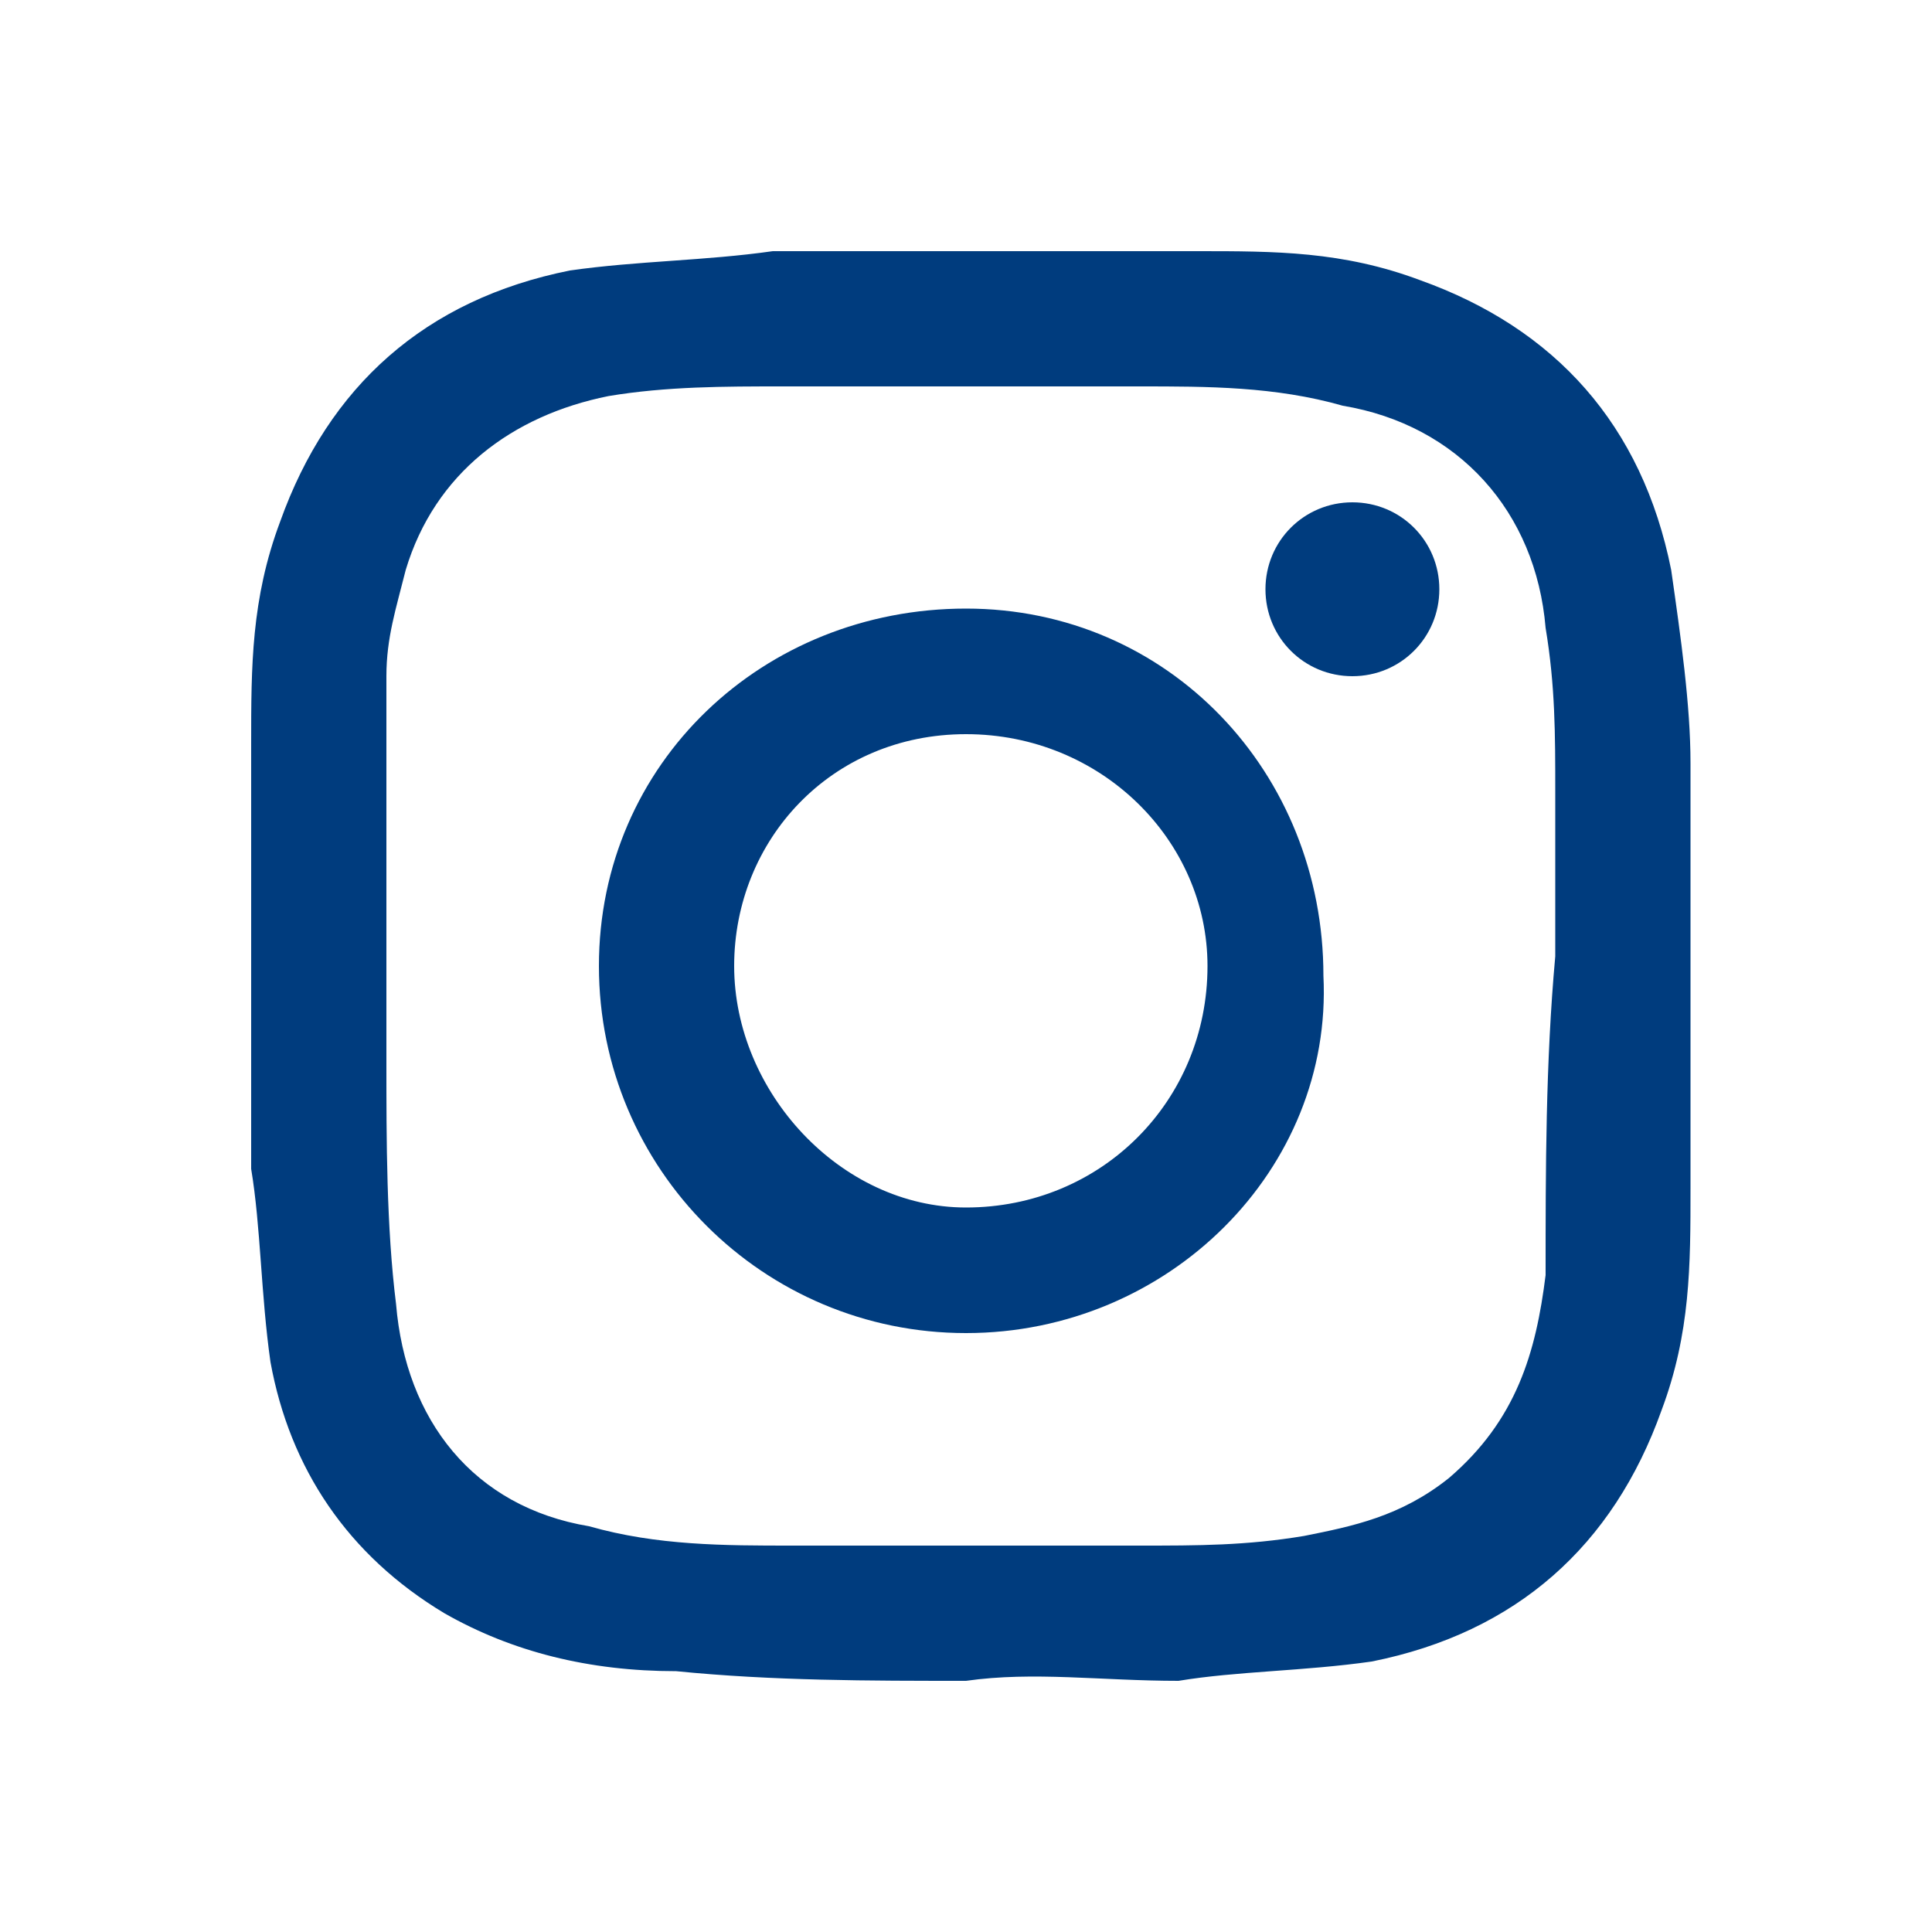
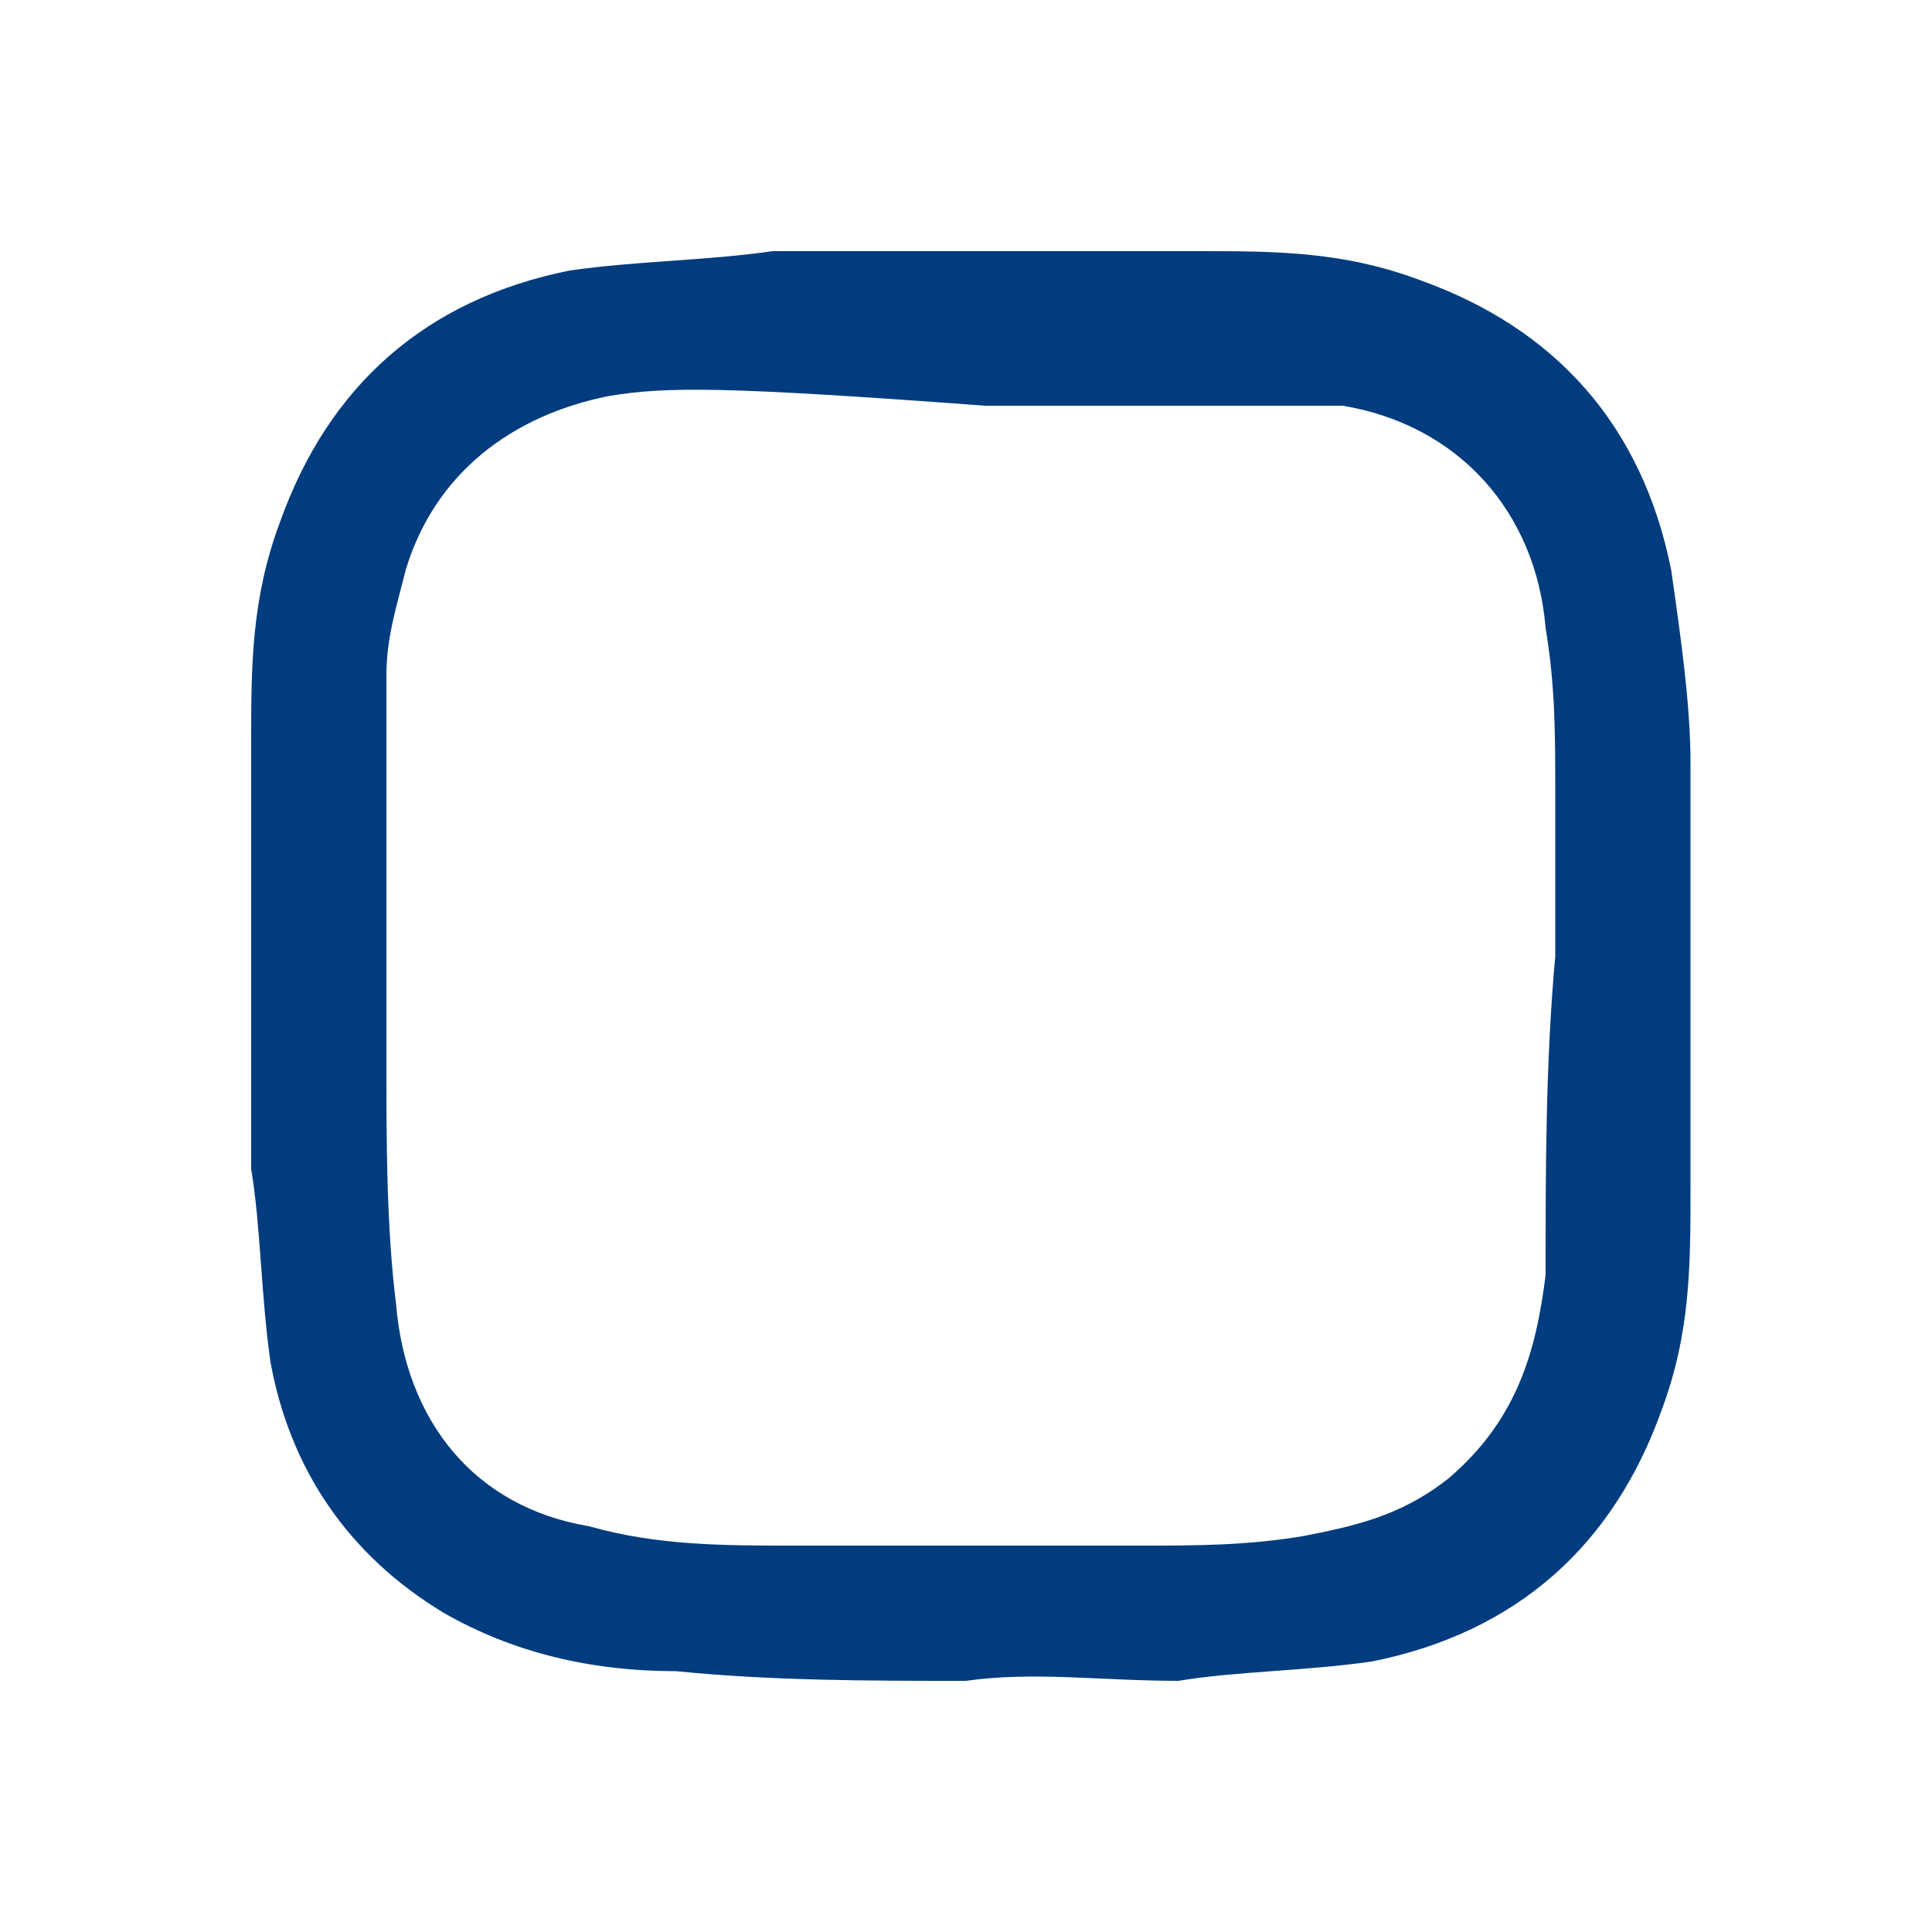
<svg xmlns="http://www.w3.org/2000/svg" version="1.1" id="Layer_1" viewBox="0 0 20 20" xml:space="preserve">
  <g>
-     <path fill="#003c7e" fill-rule="evenodd" clip-rule="evenodd" d="M10,17.4c-1,0-2,0-3-0.1c-0.9,0-1.7-0.2-2.4-0.6c-1-0.6-1.6-1.5-1.8-2.6   c-0.1-0.7-0.1-1.4-0.2-2c0-1.4,0-2.9,0-4.4c0-0.8,0-1.5,0.3-2.3c0.5-1.4,1.5-2.3,3-2.6C6.6,2.7,7.3,2.7,8,2.6c1.5,0,2.9,0,4.4,0   c0.8,0,1.5,0,2.3,0.3c1.4,0.5,2.3,1.5,2.6,3c0.1,0.7,0.2,1.4,0.2,2c0,1.5,0,2.9,0,4.4c0,0.8,0,1.5-0.3,2.3c-0.5,1.4-1.5,2.3-3,2.6   c-0.7,0.1-1.4,0.1-2,0.2C11.4,17.4,10.7,17.3,10,17.4C10,17.4,10,17.4,10,17.4z M16.1,9.9C16,9.9,16,9.9,16.1,9.9   c0-0.6,0-1.1,0-1.7c0-0.6,0-1.1-0.1-1.7c-0.1-1.2-0.9-2.1-2.1-2.3C13.2,4,12.5,4,11.8,4c-1.2,0-2.4,0-3.7,0C7.5,4,6.9,4,6.3,4.1   c-1,0.2-1.8,0.8-2.1,1.8C4.1,6.3,4,6.6,4,7c0,1.3,0,2.7,0,4c0,0.8,0,1.7,0.1,2.5c0.1,1.2,0.8,2.1,2,2.3C6.8,16,7.5,16,8.2,16   c1.2,0,2.4,0,3.6,0c0.6,0,1.1,0,1.7-0.1c0.5-0.1,1-0.2,1.5-0.6c0.7-0.6,0.9-1.3,1-2.1C16,12.1,16,11,16.1,9.9z" />
-     <path fill="#003c7e" fill-rule="evenodd" clip-rule="evenodd" d="M10,13.8c-2.1,0-3.8-1.7-3.8-3.8c0-2.1,1.7-3.7,3.8-3.7c2.1,0,3.7,1.7,3.7,3.8   C13.8,12.1,12.1,13.8,10,13.8z M10,12.5c1.4,0,2.5-1.1,2.5-2.5c0-1.3-1.1-2.4-2.5-2.4c-1.4,0-2.4,1.1-2.4,2.4   C7.6,11.3,8.7,12.5,10,12.5z" />
-     <path fill="#003c7e" fill-rule="evenodd" clip-rule="evenodd" d="M14,5.2c0.5,0,0.9,0.4,0.9,0.9c0,0.5-0.4,0.9-0.9,0.9c-0.5,0-0.9-0.4-0.9-0.9   C13.1,5.6,13.5,5.2,14,5.2z" />
+     <path fill="#003c7e" fill-rule="evenodd" clip-rule="evenodd" d="M10,17.4c-1,0-2,0-3-0.1c-0.9,0-1.7-0.2-2.4-0.6c-1-0.6-1.6-1.5-1.8-2.6   c-0.1-0.7-0.1-1.4-0.2-2c0-1.4,0-2.9,0-4.4c0-0.8,0-1.5,0.3-2.3c0.5-1.4,1.5-2.3,3-2.6C6.6,2.7,7.3,2.7,8,2.6c1.5,0,2.9,0,4.4,0   c0.8,0,1.5,0,2.3,0.3c1.4,0.5,2.3,1.5,2.6,3c0.1,0.7,0.2,1.4,0.2,2c0,1.5,0,2.9,0,4.4c0,0.8,0,1.5-0.3,2.3c-0.5,1.4-1.5,2.3-3,2.6   c-0.7,0.1-1.4,0.1-2,0.2C11.4,17.4,10.7,17.3,10,17.4C10,17.4,10,17.4,10,17.4z M16.1,9.9C16,9.9,16,9.9,16.1,9.9   c0-0.6,0-1.1,0-1.7c0-0.6,0-1.1-0.1-1.7c-0.1-1.2-0.9-2.1-2.1-2.3c-1.2,0-2.4,0-3.7,0C7.5,4,6.9,4,6.3,4.1   c-1,0.2-1.8,0.8-2.1,1.8C4.1,6.3,4,6.6,4,7c0,1.3,0,2.7,0,4c0,0.8,0,1.7,0.1,2.5c0.1,1.2,0.8,2.1,2,2.3C6.8,16,7.5,16,8.2,16   c1.2,0,2.4,0,3.6,0c0.6,0,1.1,0,1.7-0.1c0.5-0.1,1-0.2,1.5-0.6c0.7-0.6,0.9-1.3,1-2.1C16,12.1,16,11,16.1,9.9z" />
  </g>
</svg>